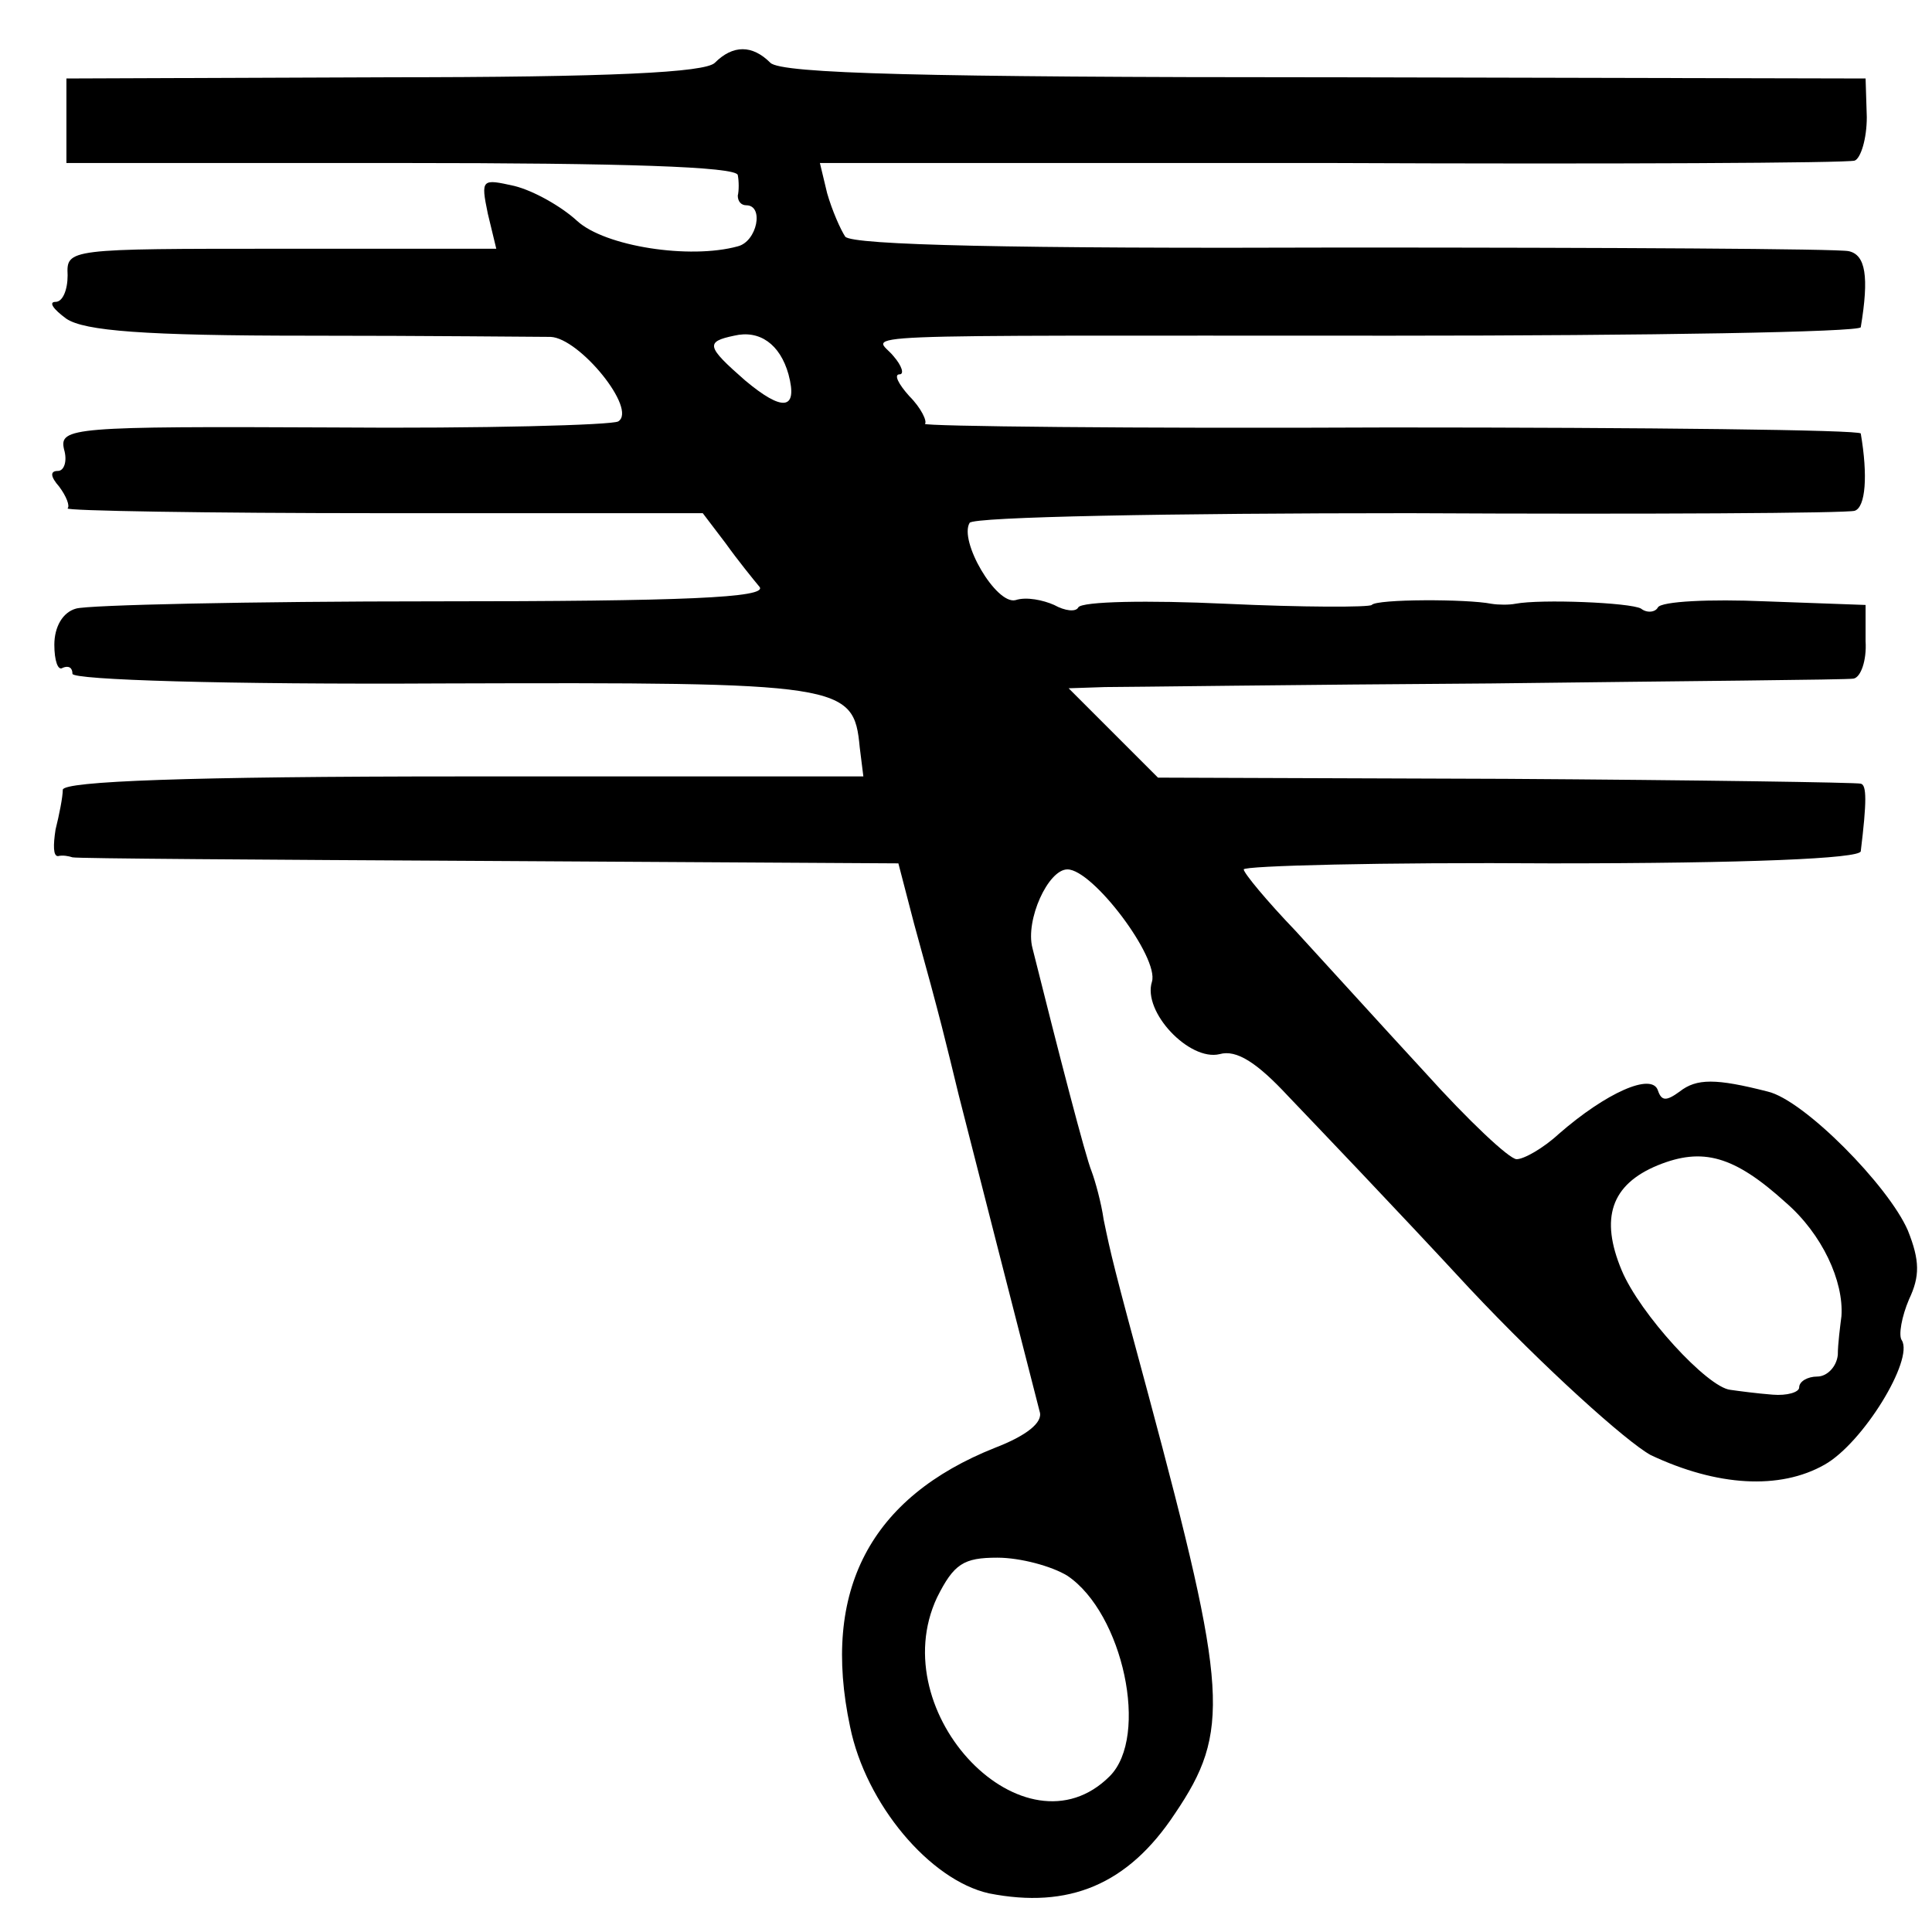
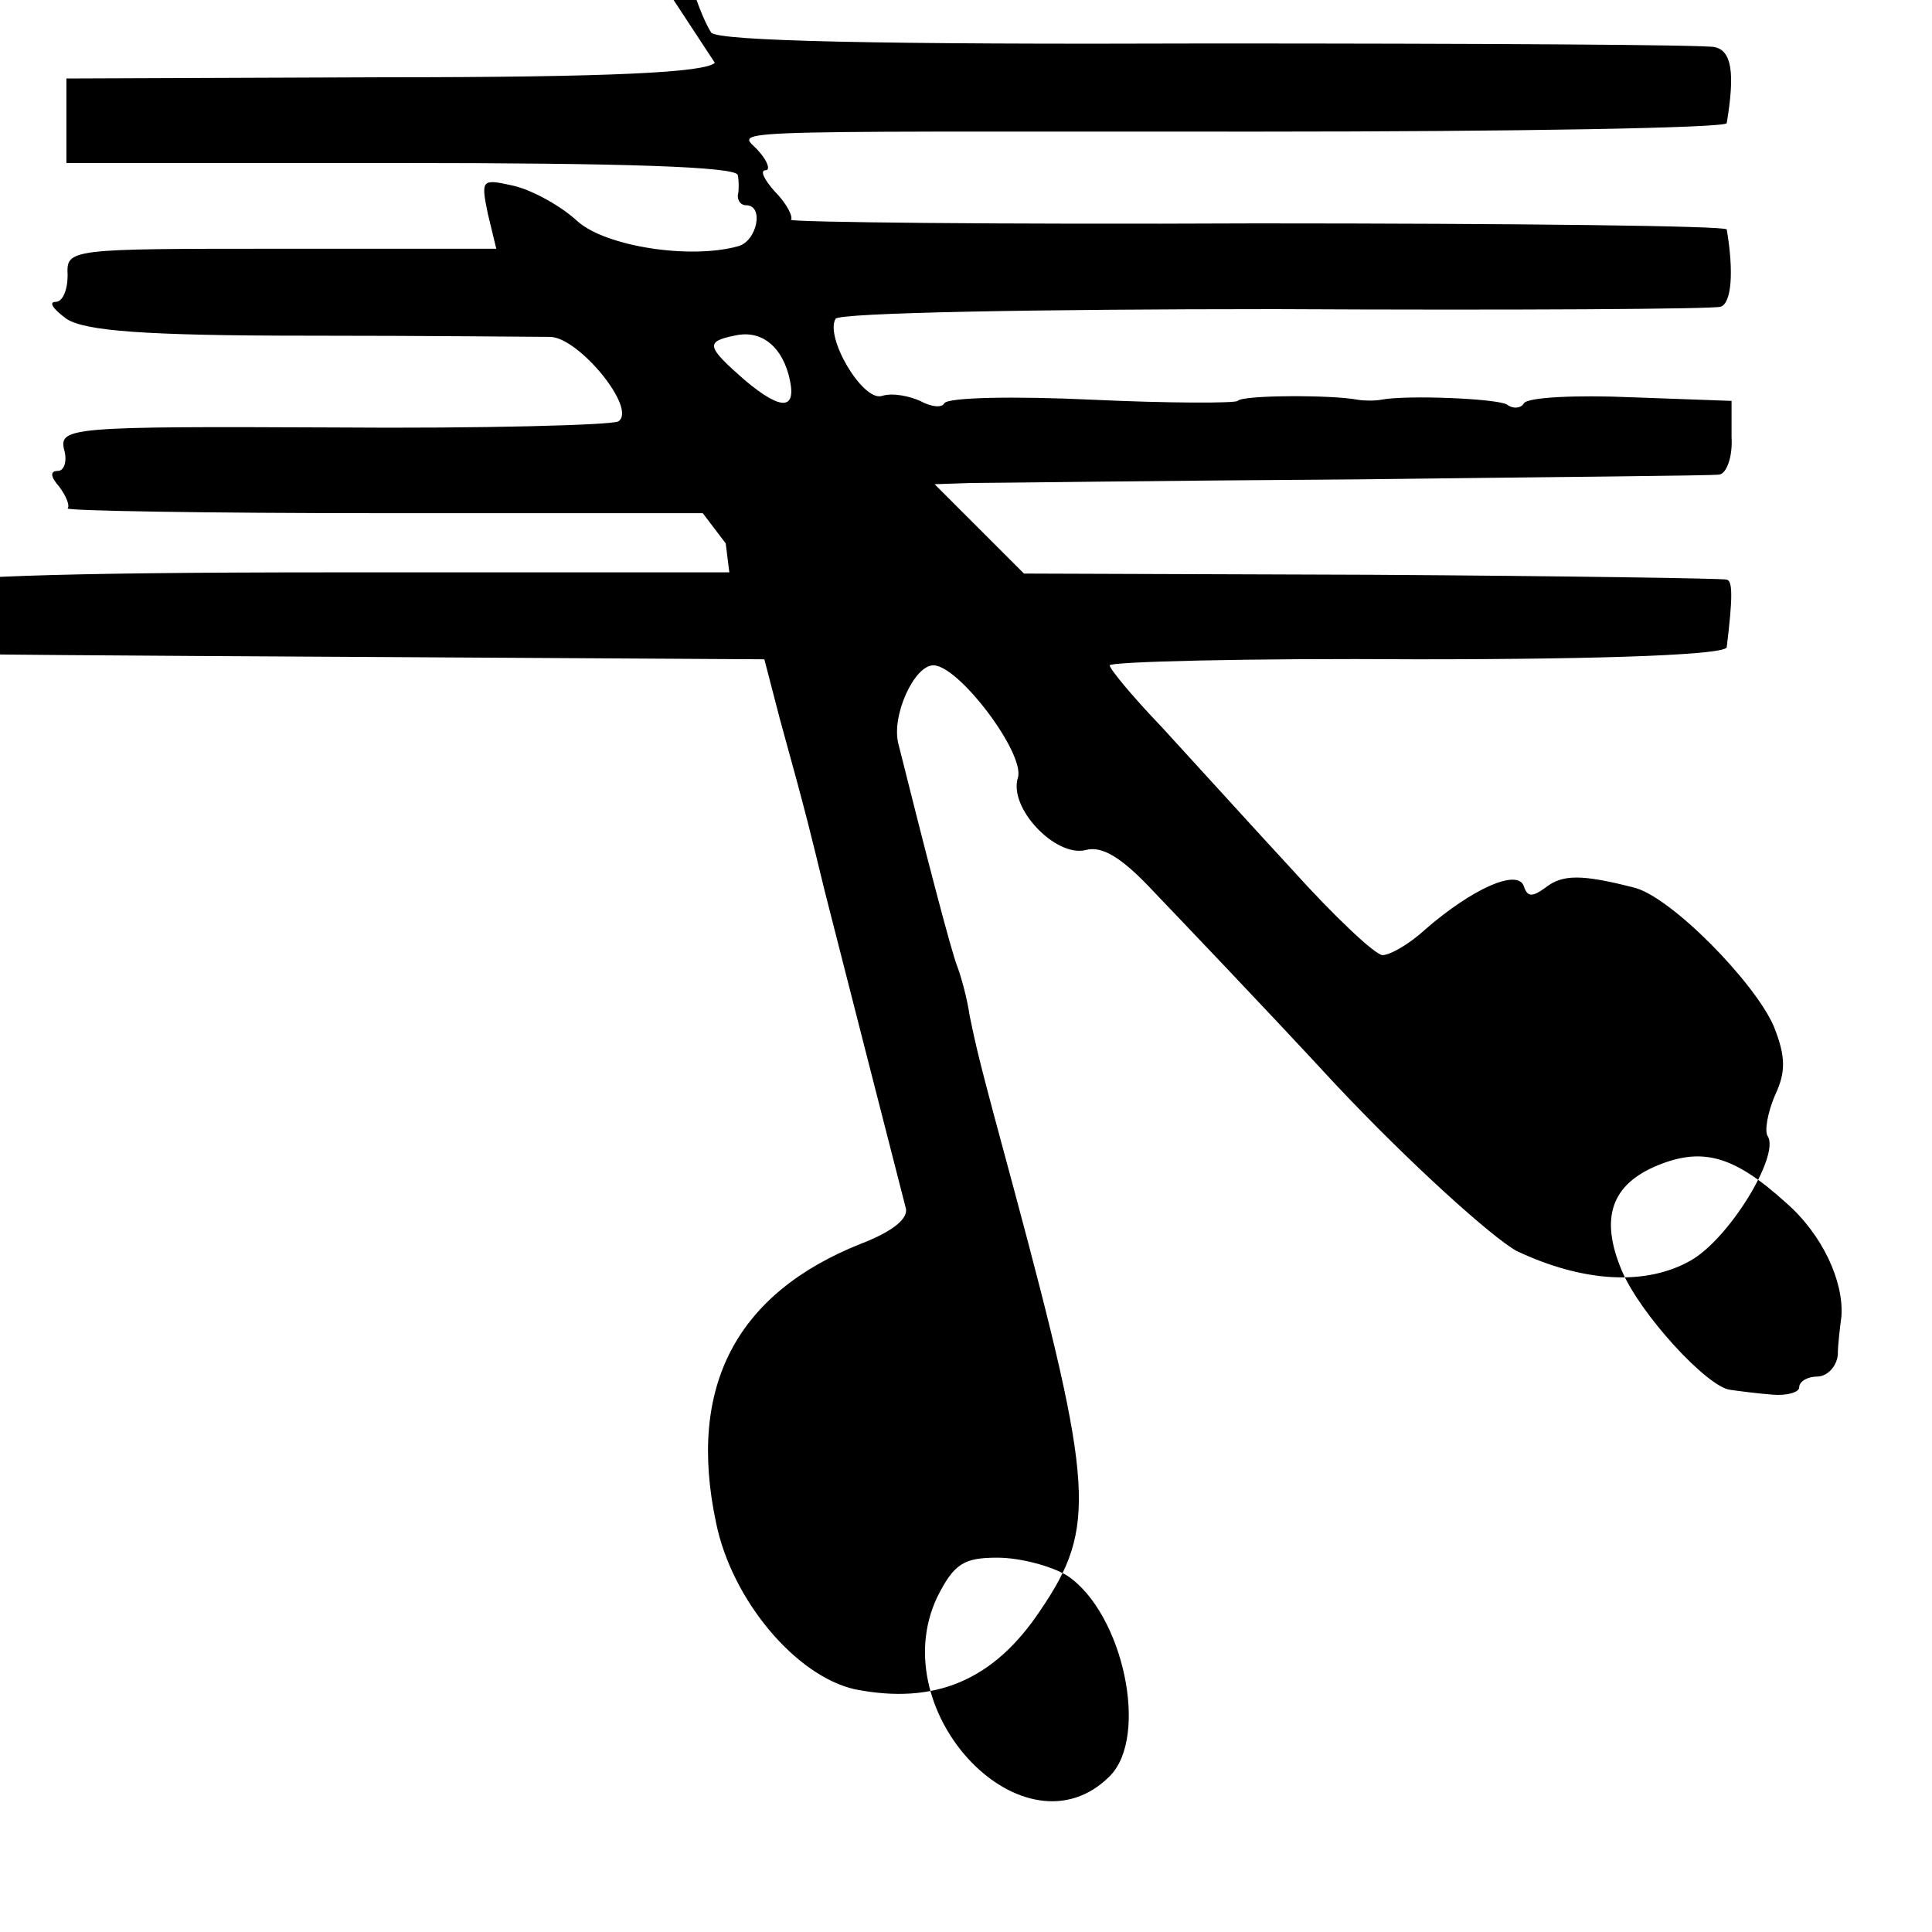
<svg xmlns="http://www.w3.org/2000/svg" version="1.0" width="160pt" height="160pt" viewBox="0 0 160 160" preserveAspectRatio="xMidYMid meet">
  <g transform="translate(0,160) scale(0.1,-0.1)" fill="#000000" stroke="none">
-     <path d="M592 1548 c-8 -8 -85 -12 -274 -12 l-263 -1 0 -35 0 -35 278 0 c182 0 277 -3 278 -10 1 -5 1 -13 0 -17 0 -5 3 -8 7 -8 15 0 9 -30 -7 -34 -40 -11 -110 0 -133 21 -13 12 -36 25 -52 29 -27 6 -28 6 -22 -23 l7 -29 -178 0 c-177 0 -178 0 -177 -22 0 -12 -4 -22 -10 -22 -6 0 -2 -6 9 -14 15 -10 64 -14 200 -14 99 0 189 -1 201 -1 24 -1 72 -60 56 -70 -5 -3 -112 -6 -237 -5 -215 1 -226 0 -222 -18 3 -10 0 -18 -5 -18 -7 0 -6 -5 1 -13 6 -8 9 -16 7 -18 -3 -2 115 -4 261 -4 l265 0 19 -25 c10 -14 23 -30 28 -36 7 -9 -62 -12 -269 -12 -153 0 -287 -3 -297 -6 -11 -3 -18 -15 -18 -30 0 -13 3 -22 7 -19 5 2 8 0 8 -5 0 -5 126 -9 307 -8 332 1 340 0 345 -53 l3 -24 -331 0 c-229 0 -331 -4 -332 -11 0 -6 -3 -21 -6 -33 -2 -13 -2 -22 2 -22 4 1 9 0 12 -1 3 -1 158 -2 344 -3 l340 -2 13 -50 c23 -83 26 -97 37 -142 4 -16 58 -227 67 -262 3 -9 -11 -20 -37 -30 -103 -41 -144 -118 -120 -231 13 -64 66 -127 115 -138 66 -13 115 7 154 66 46 68 44 101 -22 347 -29 107 -31 116 -37 145 -2 14 -7 32 -10 40 -5 12 -27 97 -49 185 -6 23 13 65 29 65 21 0 76 -73 70 -93 -8 -25 31 -66 56 -60 14 4 31 -7 57 -35 21 -22 89 -93 150 -159 62 -66 130 -127 150 -138 55 -26 107 -29 144 -8 32 18 74 87 64 103 -3 4 0 20 6 34 9 19 9 32 -1 57 -16 37 -86 108 -116 115 -43 11 -59 11 -73 0 -11 -8 -15 -8 -18 1 -5 15 -43 -2 -82 -36 -13 -12 -29 -21 -35 -21 -6 0 -40 32 -76 72 -36 39 -84 92 -107 117 -24 25 -43 48 -43 51 0 3 115 6 255 5 163 0 255 4 256 10 5 41 5 55 0 56 -3 1 -136 3 -294 4 l-288 1 -37 37 -37 37 30 1 c17 0 161 2 320 3 160 2 295 3 300 4 6 1 11 15 10 31 l0 30 -83 3 c-46 2 -86 0 -89 -5 -2 -4 -9 -5 -14 -1 -9 5 -83 8 -104 4 -5 -1 -14 -1 -20 0 -20 4 -95 4 -99 -1 -2 -2 -57 -2 -121 1 -64 3 -119 2 -122 -3 -2 -4 -11 -3 -20 2 -9 4 -23 7 -32 4 -16 -4 -47 49 -38 64 3 5 167 8 364 8 197 -1 363 0 369 2 9 3 11 29 5 64 -1 3 -176 5 -390 5 -214 -1 -387 1 -385 3 2 2 -3 13 -13 23 -9 10 -13 18 -8 18 4 0 2 7 -5 15 -15 19 -61 17 413 17 213 0 387 3 388 7 7 42 4 60 -10 63 -9 2 -197 3 -419 3 -273 -1 -406 2 -412 9 -4 6 -11 22 -15 36 l-6 25 423 0 c233 -1 428 0 434 2 5 2 10 18 10 36 l-1 32 -448 1 c-330 0 -450 3 -459 12 -15 15 -31 15 -46 0z m61 -258 c8 -30 -5 -31 -36 -5 -32 28 -33 32 -9 37 21 5 38 -7 45 -32z m826 -686 c30 -26 48 -65 46 -94 -1 -8 -3 -23 -3 -32 -1 -10 -9 -18 -17 -18 -8 0 -15 -4 -15 -9 0 -4 -10 -7 -22 -6 -13 1 -28 3 -35 4 -19 2 -75 63 -90 99 -18 43 -9 71 30 87 37 15 63 8 106 -31z m-595 -309 c46 -31 68 -133 35 -166 -70 -70 -188 52 -143 148 14 28 22 33 50 33 19 0 45 -7 58 -15z" />
+     <path d="M592 1548 c-8 -8 -85 -12 -274 -12 l-263 -1 0 -35 0 -35 278 0 c182 0 277 -3 278 -10 1 -5 1 -13 0 -17 0 -5 3 -8 7 -8 15 0 9 -30 -7 -34 -40 -11 -110 0 -133 21 -13 12 -36 25 -52 29 -27 6 -28 6 -22 -23 l7 -29 -178 0 c-177 0 -178 0 -177 -22 0 -12 -4 -22 -10 -22 -6 0 -2 -6 9 -14 15 -10 64 -14 200 -14 99 0 189 -1 201 -1 24 -1 72 -60 56 -70 -5 -3 -112 -6 -237 -5 -215 1 -226 0 -222 -18 3 -10 0 -18 -5 -18 -7 0 -6 -5 1 -13 6 -8 9 -16 7 -18 -3 -2 115 -4 261 -4 l265 0 19 -25 l3 -24 -331 0 c-229 0 -331 -4 -332 -11 0 -6 -3 -21 -6 -33 -2 -13 -2 -22 2 -22 4 1 9 0 12 -1 3 -1 158 -2 344 -3 l340 -2 13 -50 c23 -83 26 -97 37 -142 4 -16 58 -227 67 -262 3 -9 -11 -20 -37 -30 -103 -41 -144 -118 -120 -231 13 -64 66 -127 115 -138 66 -13 115 7 154 66 46 68 44 101 -22 347 -29 107 -31 116 -37 145 -2 14 -7 32 -10 40 -5 12 -27 97 -49 185 -6 23 13 65 29 65 21 0 76 -73 70 -93 -8 -25 31 -66 56 -60 14 4 31 -7 57 -35 21 -22 89 -93 150 -159 62 -66 130 -127 150 -138 55 -26 107 -29 144 -8 32 18 74 87 64 103 -3 4 0 20 6 34 9 19 9 32 -1 57 -16 37 -86 108 -116 115 -43 11 -59 11 -73 0 -11 -8 -15 -8 -18 1 -5 15 -43 -2 -82 -36 -13 -12 -29 -21 -35 -21 -6 0 -40 32 -76 72 -36 39 -84 92 -107 117 -24 25 -43 48 -43 51 0 3 115 6 255 5 163 0 255 4 256 10 5 41 5 55 0 56 -3 1 -136 3 -294 4 l-288 1 -37 37 -37 37 30 1 c17 0 161 2 320 3 160 2 295 3 300 4 6 1 11 15 10 31 l0 30 -83 3 c-46 2 -86 0 -89 -5 -2 -4 -9 -5 -14 -1 -9 5 -83 8 -104 4 -5 -1 -14 -1 -20 0 -20 4 -95 4 -99 -1 -2 -2 -57 -2 -121 1 -64 3 -119 2 -122 -3 -2 -4 -11 -3 -20 2 -9 4 -23 7 -32 4 -16 -4 -47 49 -38 64 3 5 167 8 364 8 197 -1 363 0 369 2 9 3 11 29 5 64 -1 3 -176 5 -390 5 -214 -1 -387 1 -385 3 2 2 -3 13 -13 23 -9 10 -13 18 -8 18 4 0 2 7 -5 15 -15 19 -61 17 413 17 213 0 387 3 388 7 7 42 4 60 -10 63 -9 2 -197 3 -419 3 -273 -1 -406 2 -412 9 -4 6 -11 22 -15 36 l-6 25 423 0 c233 -1 428 0 434 2 5 2 10 18 10 36 l-1 32 -448 1 c-330 0 -450 3 -459 12 -15 15 -31 15 -46 0z m61 -258 c8 -30 -5 -31 -36 -5 -32 28 -33 32 -9 37 21 5 38 -7 45 -32z m826 -686 c30 -26 48 -65 46 -94 -1 -8 -3 -23 -3 -32 -1 -10 -9 -18 -17 -18 -8 0 -15 -4 -15 -9 0 -4 -10 -7 -22 -6 -13 1 -28 3 -35 4 -19 2 -75 63 -90 99 -18 43 -9 71 30 87 37 15 63 8 106 -31z m-595 -309 c46 -31 68 -133 35 -166 -70 -70 -188 52 -143 148 14 28 22 33 50 33 19 0 45 -7 58 -15z" />
  </g>
</svg>